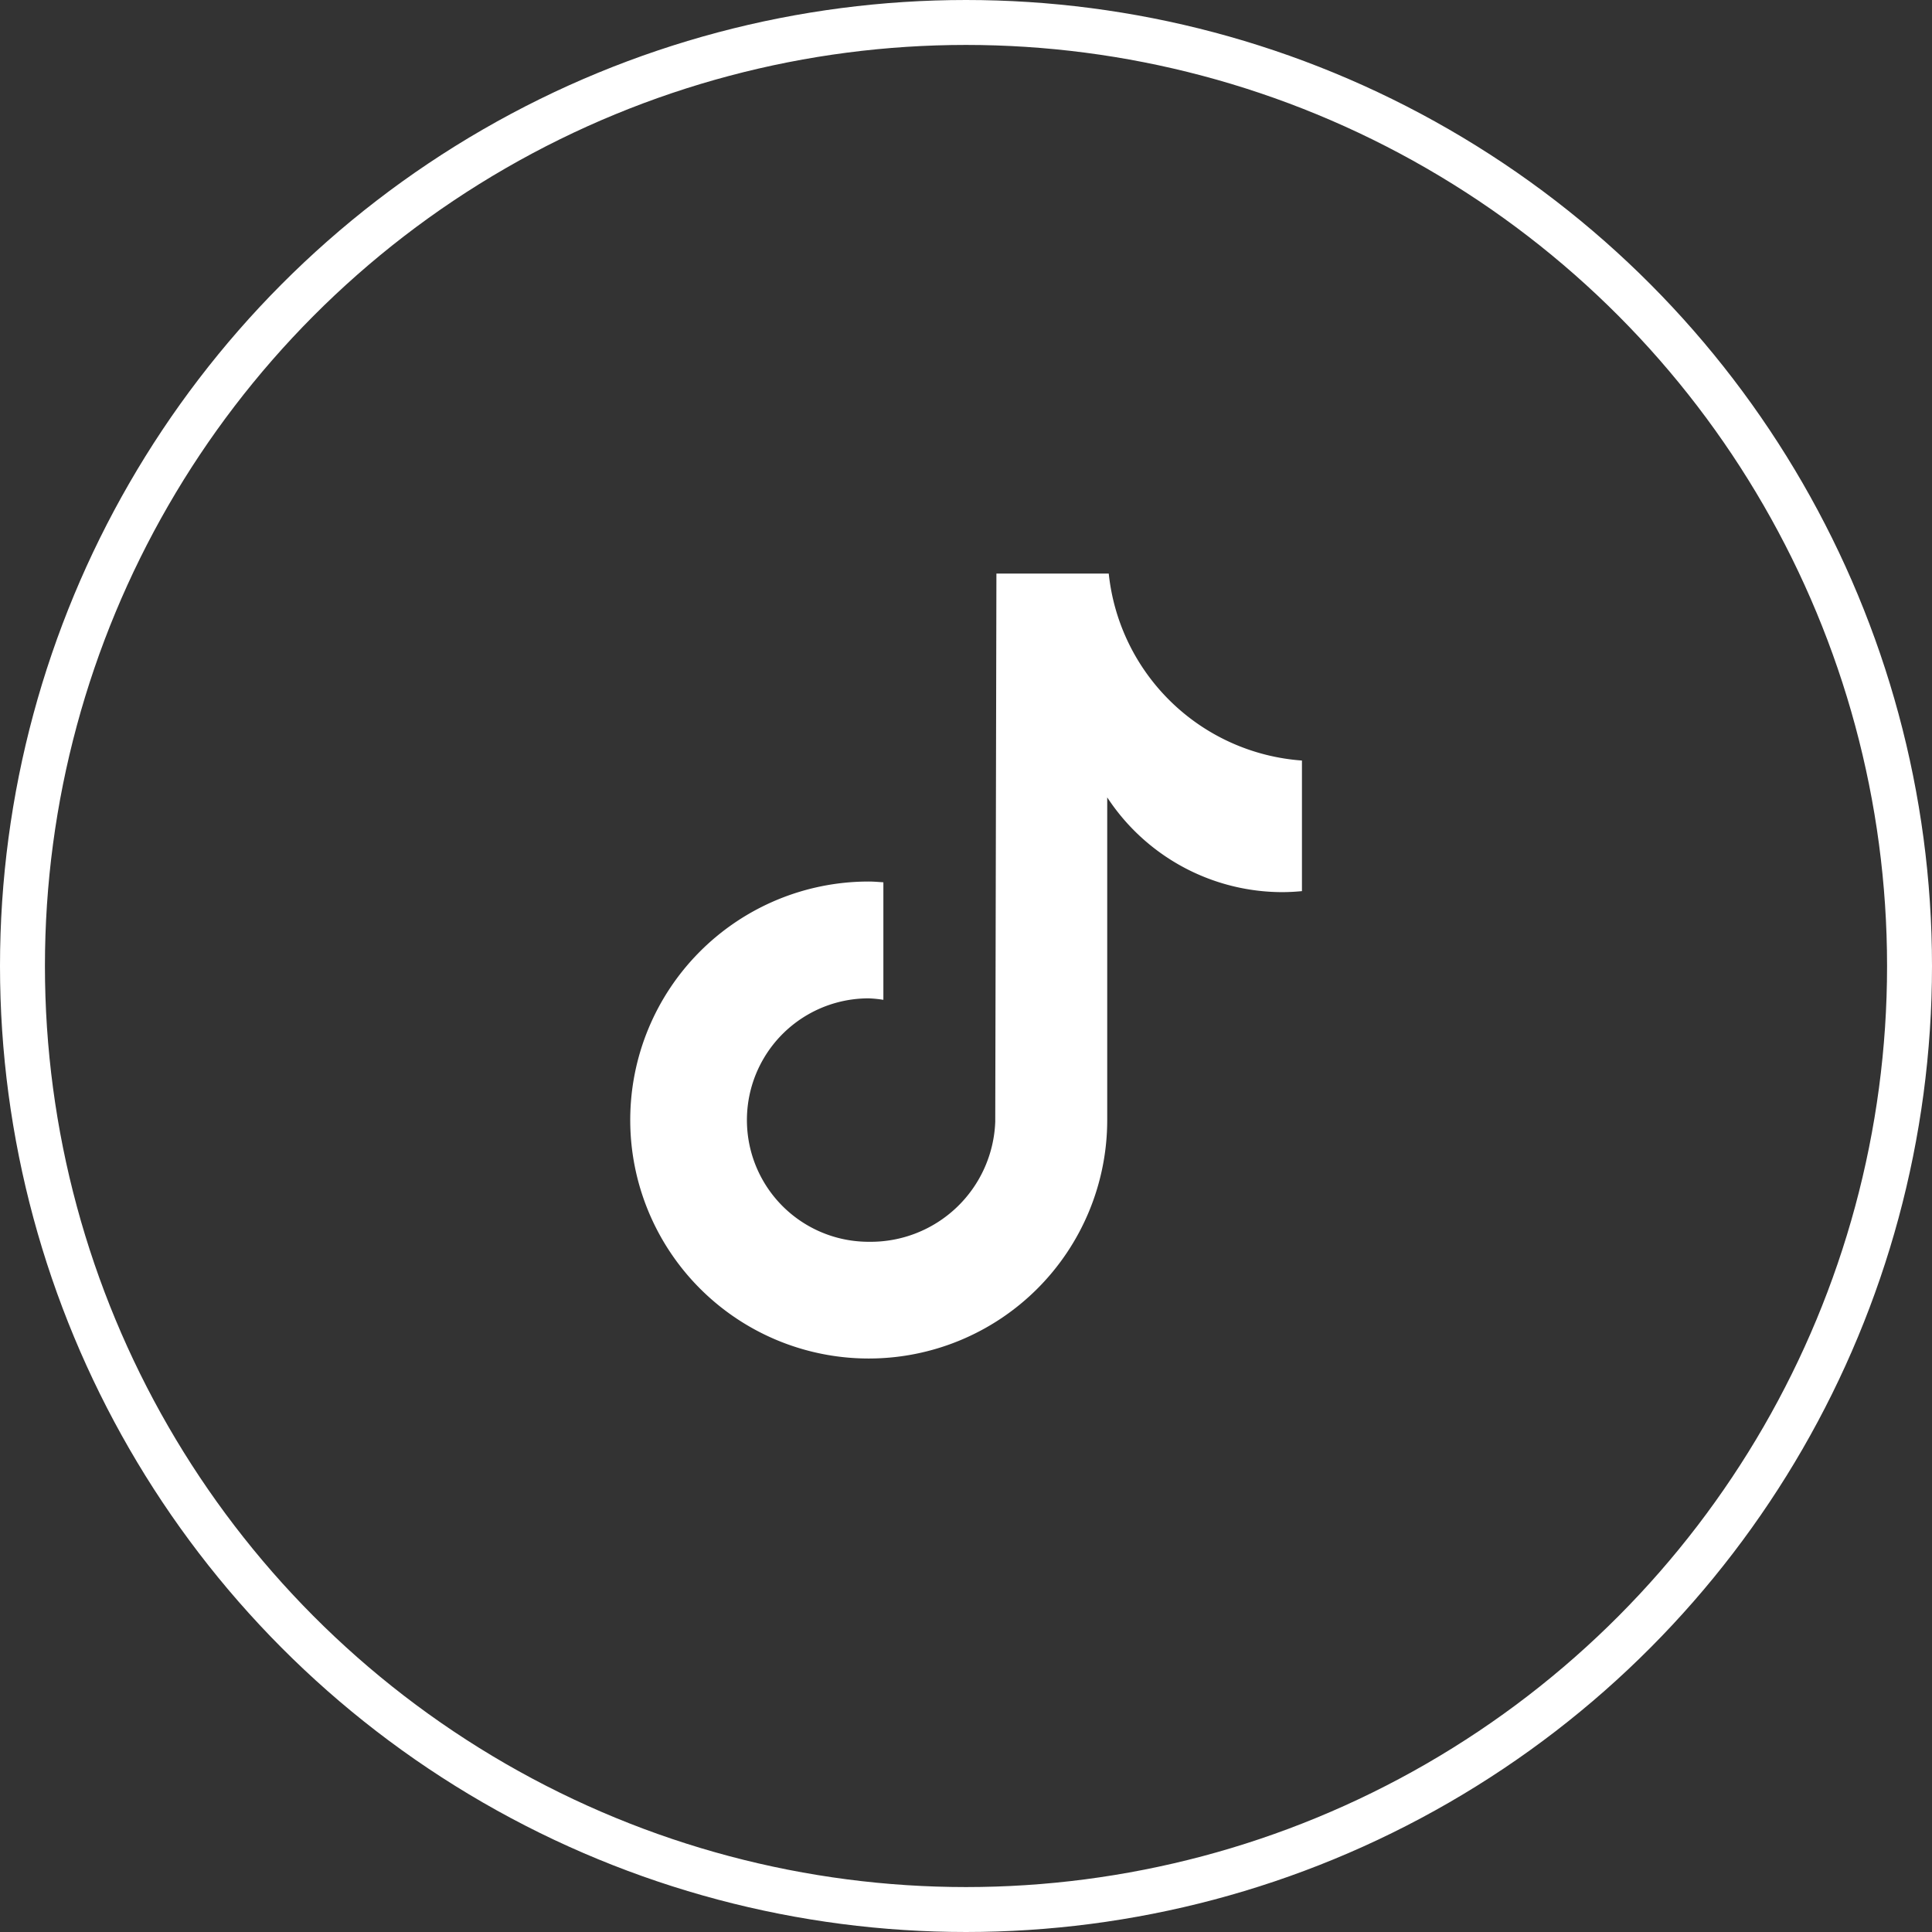
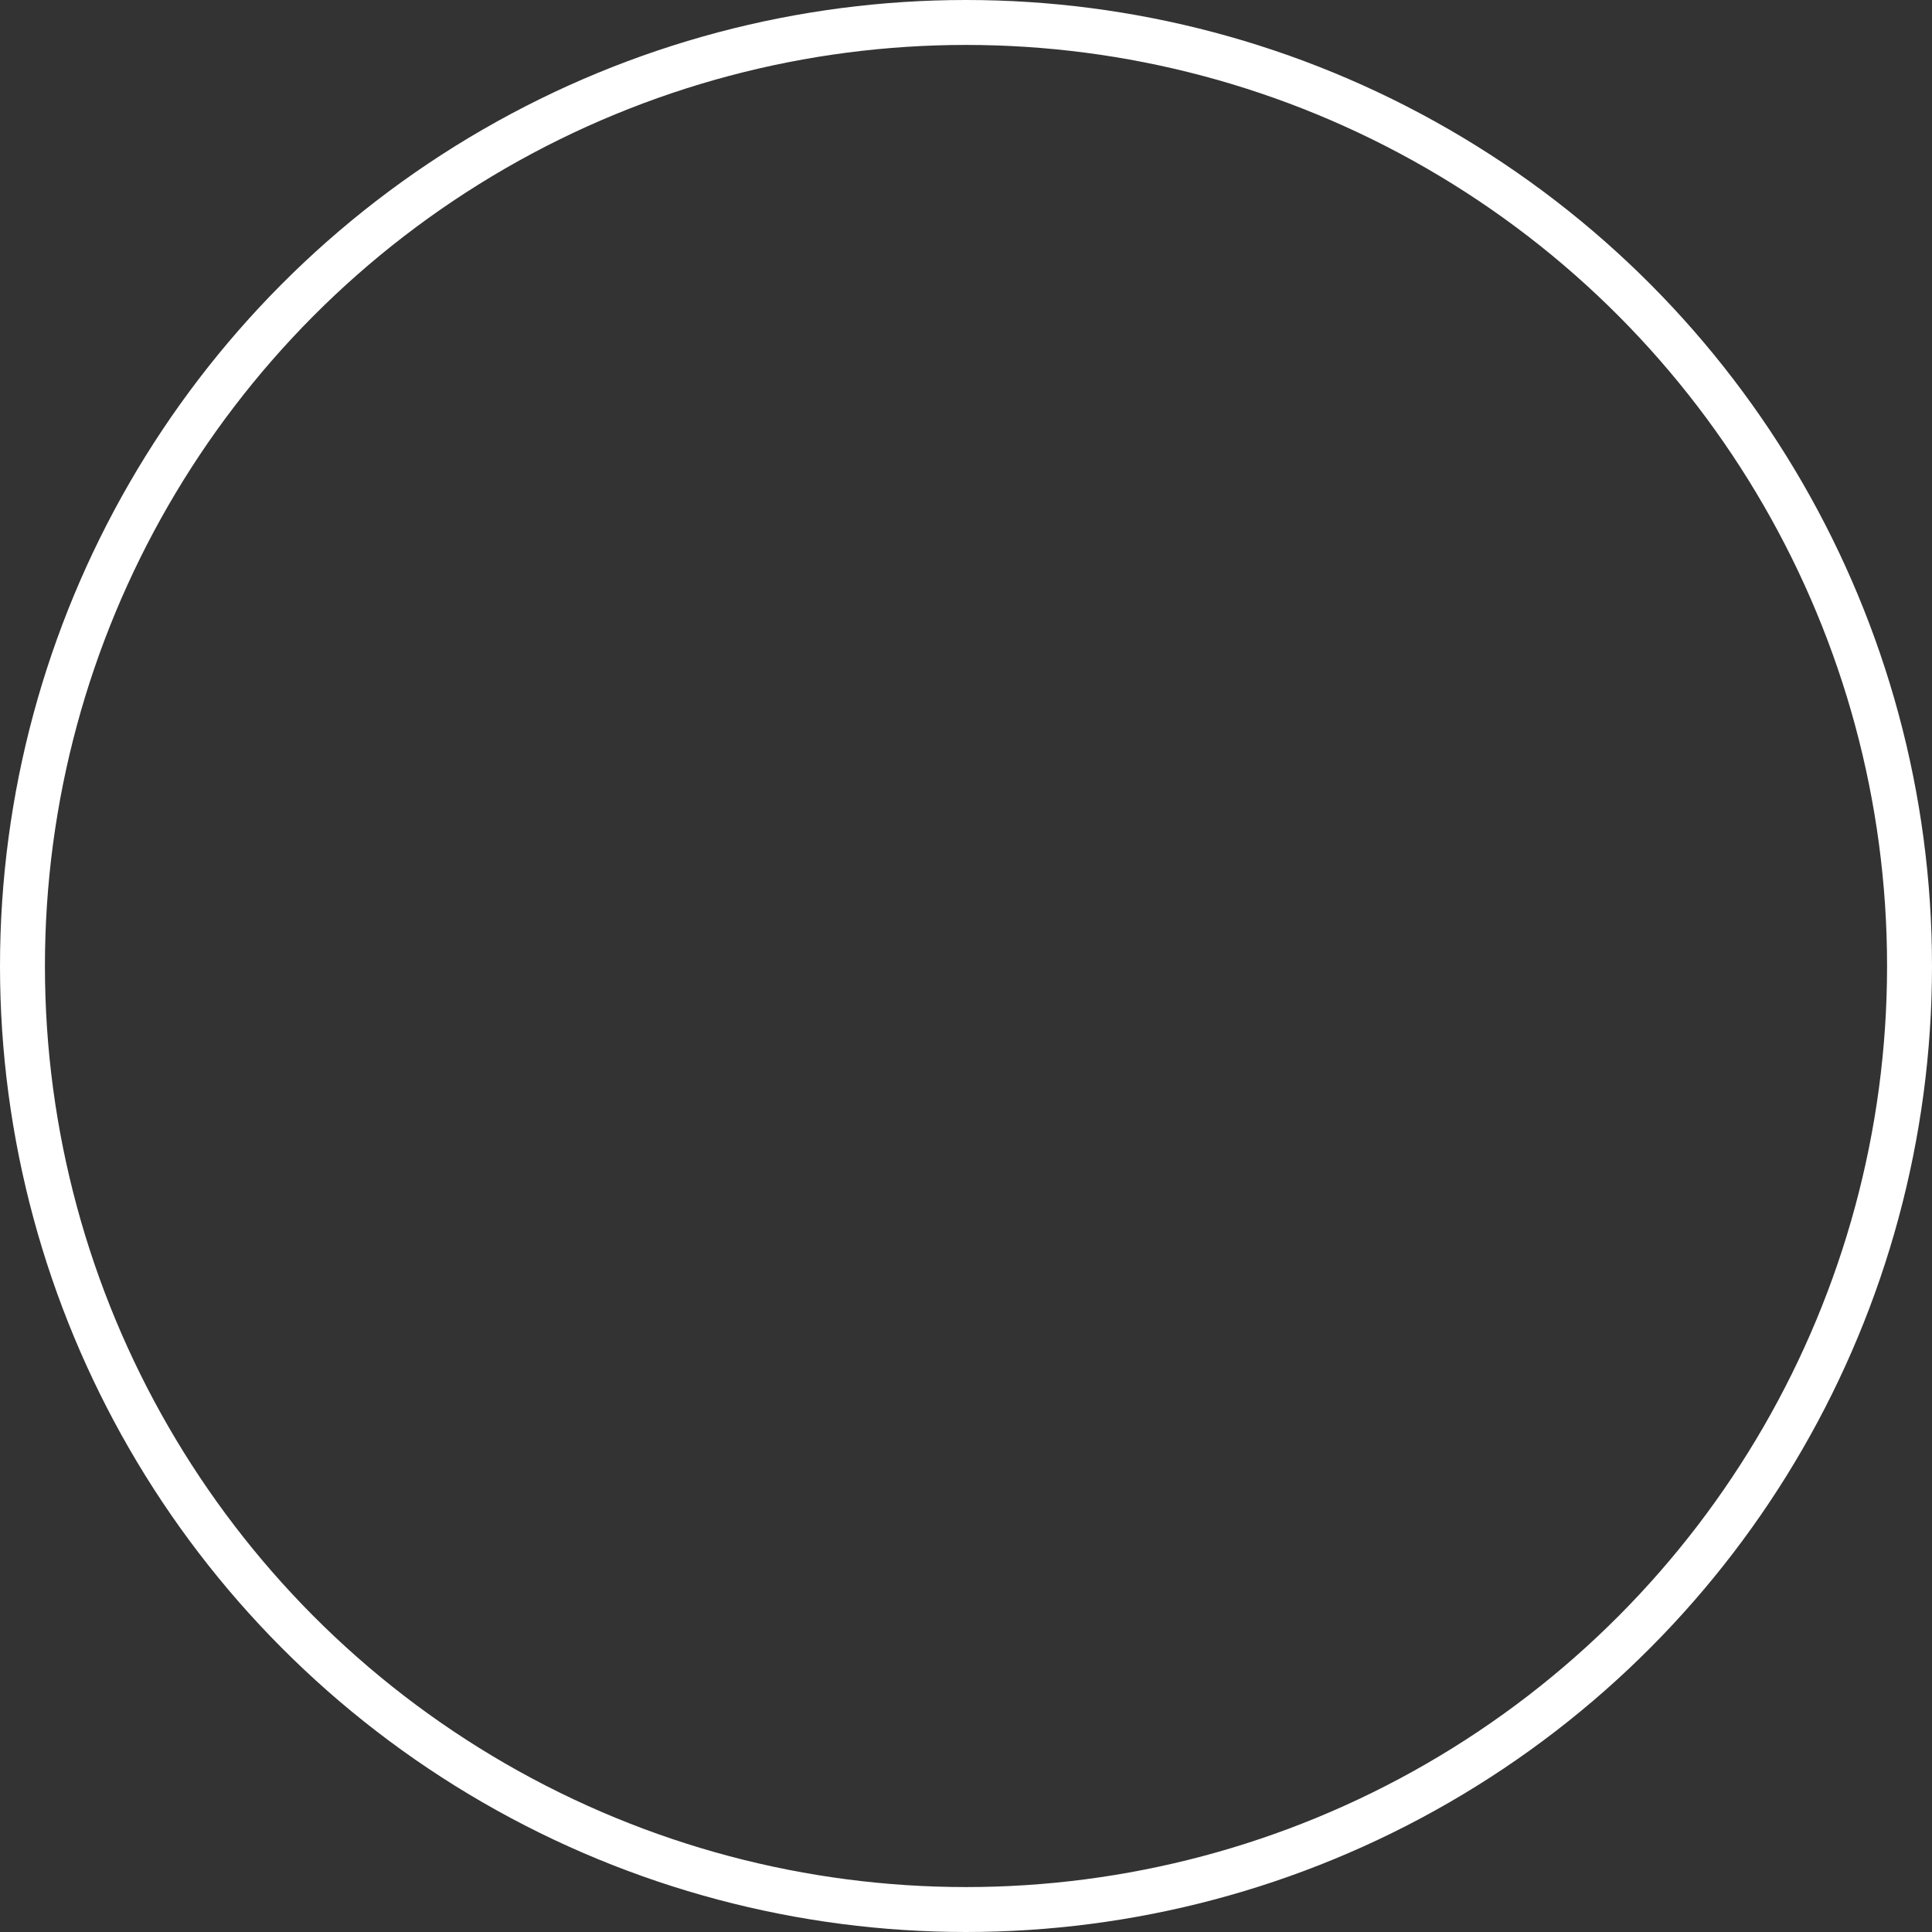
<svg xmlns="http://www.w3.org/2000/svg" width="43" height="43" viewBox="0 0 43 43">
  <rect x="0" y="0" width="43" height="43" fill="#333333" stroke="none" />
  <defs>
    <clipPath id="clip-path">
-       <rect id="Rectángulo_138" data-name="Rectángulo 138" width="14.949" height="17.47" fill="#fff" />
-     </clipPath>
+       </clipPath>
  </defs>
  <g id="Grupo_8167" data-name="Grupo 8167" transform="translate(-995 -12908)">
    <g id="Grupo_9089" data-name="Grupo 9089">
      <g id="Grupo_9087" data-name="Grupo 9087">
        <g id="Grupo_9091" data-name="Grupo 9091">
          <g id="Elipse_8" data-name="Elipse 8" transform="translate(995 12908)" fill="none" stroke="#fff" stroke-width="1">
-             <circle cx="21.5" cy="21.5" r="21.5" stroke="none" />
            <circle cx="21.5" cy="21.5" r="21" fill="none" />
          </g>
        </g>
        <g id="Grupo_9090" data-name="Grupo 9090">
          <g id="Grupo_8167-2" data-name="Grupo 8167" transform="translate(1009.025 12920.766)">
            <g id="Grupo_8167-3" data-name="Grupo 8167" transform="translate(0 0)" clip-path="url(#clip-path)">
-               <path id="Trazado_11782" data-name="Trazado 11782" d="M14.947,7.068q-.214.021-.429.022a4.665,4.665,0,0,1-3.9-2.109v7.181A5.308,5.308,0,1,1,5.308,6.854c.111,0,.219.01.328.017V9.487a2.626,2.626,0,0,0-.328-.033,2.709,2.709,0,0,0,0,5.418A2.775,2.775,0,0,0,8.126,12.2L8.152,0h2.5a4.66,4.66,0,0,0,4.3,4.161V7.068" transform="translate(0 0)" fill="#fff" />
-             </g>
+               </g>
          </g>
        </g>
      </g>
    </g>
  </g>
</svg>